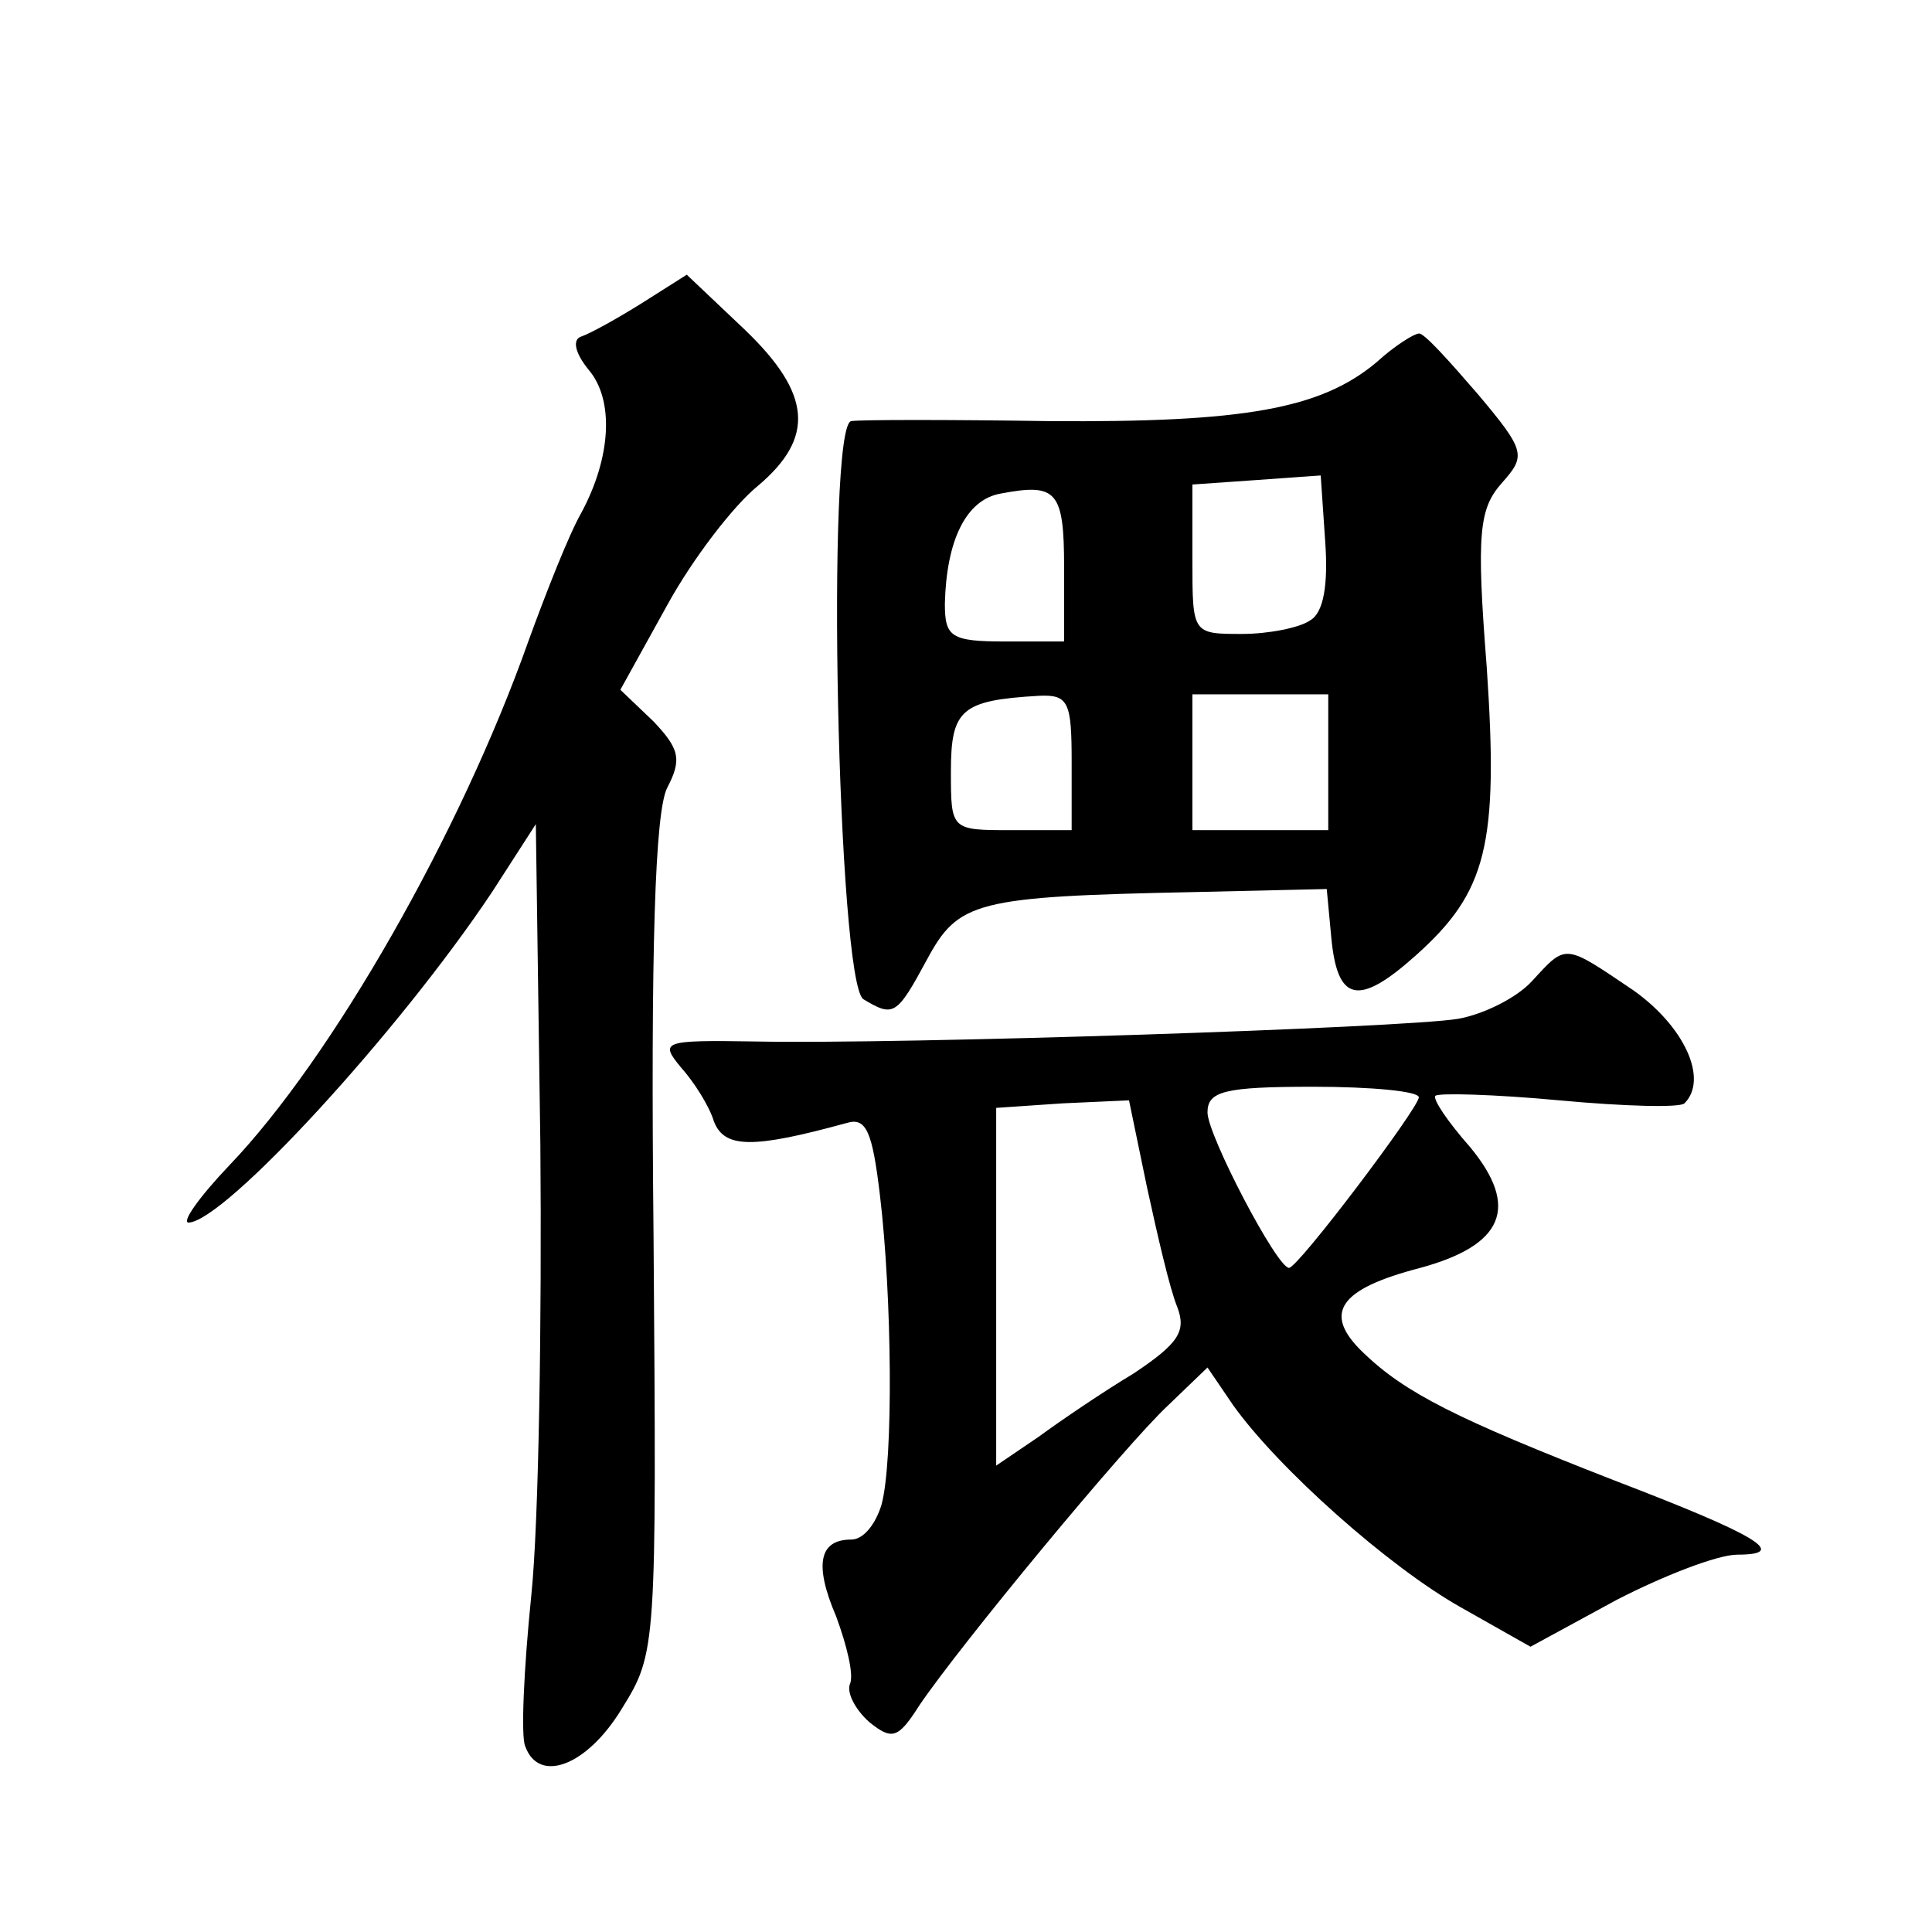
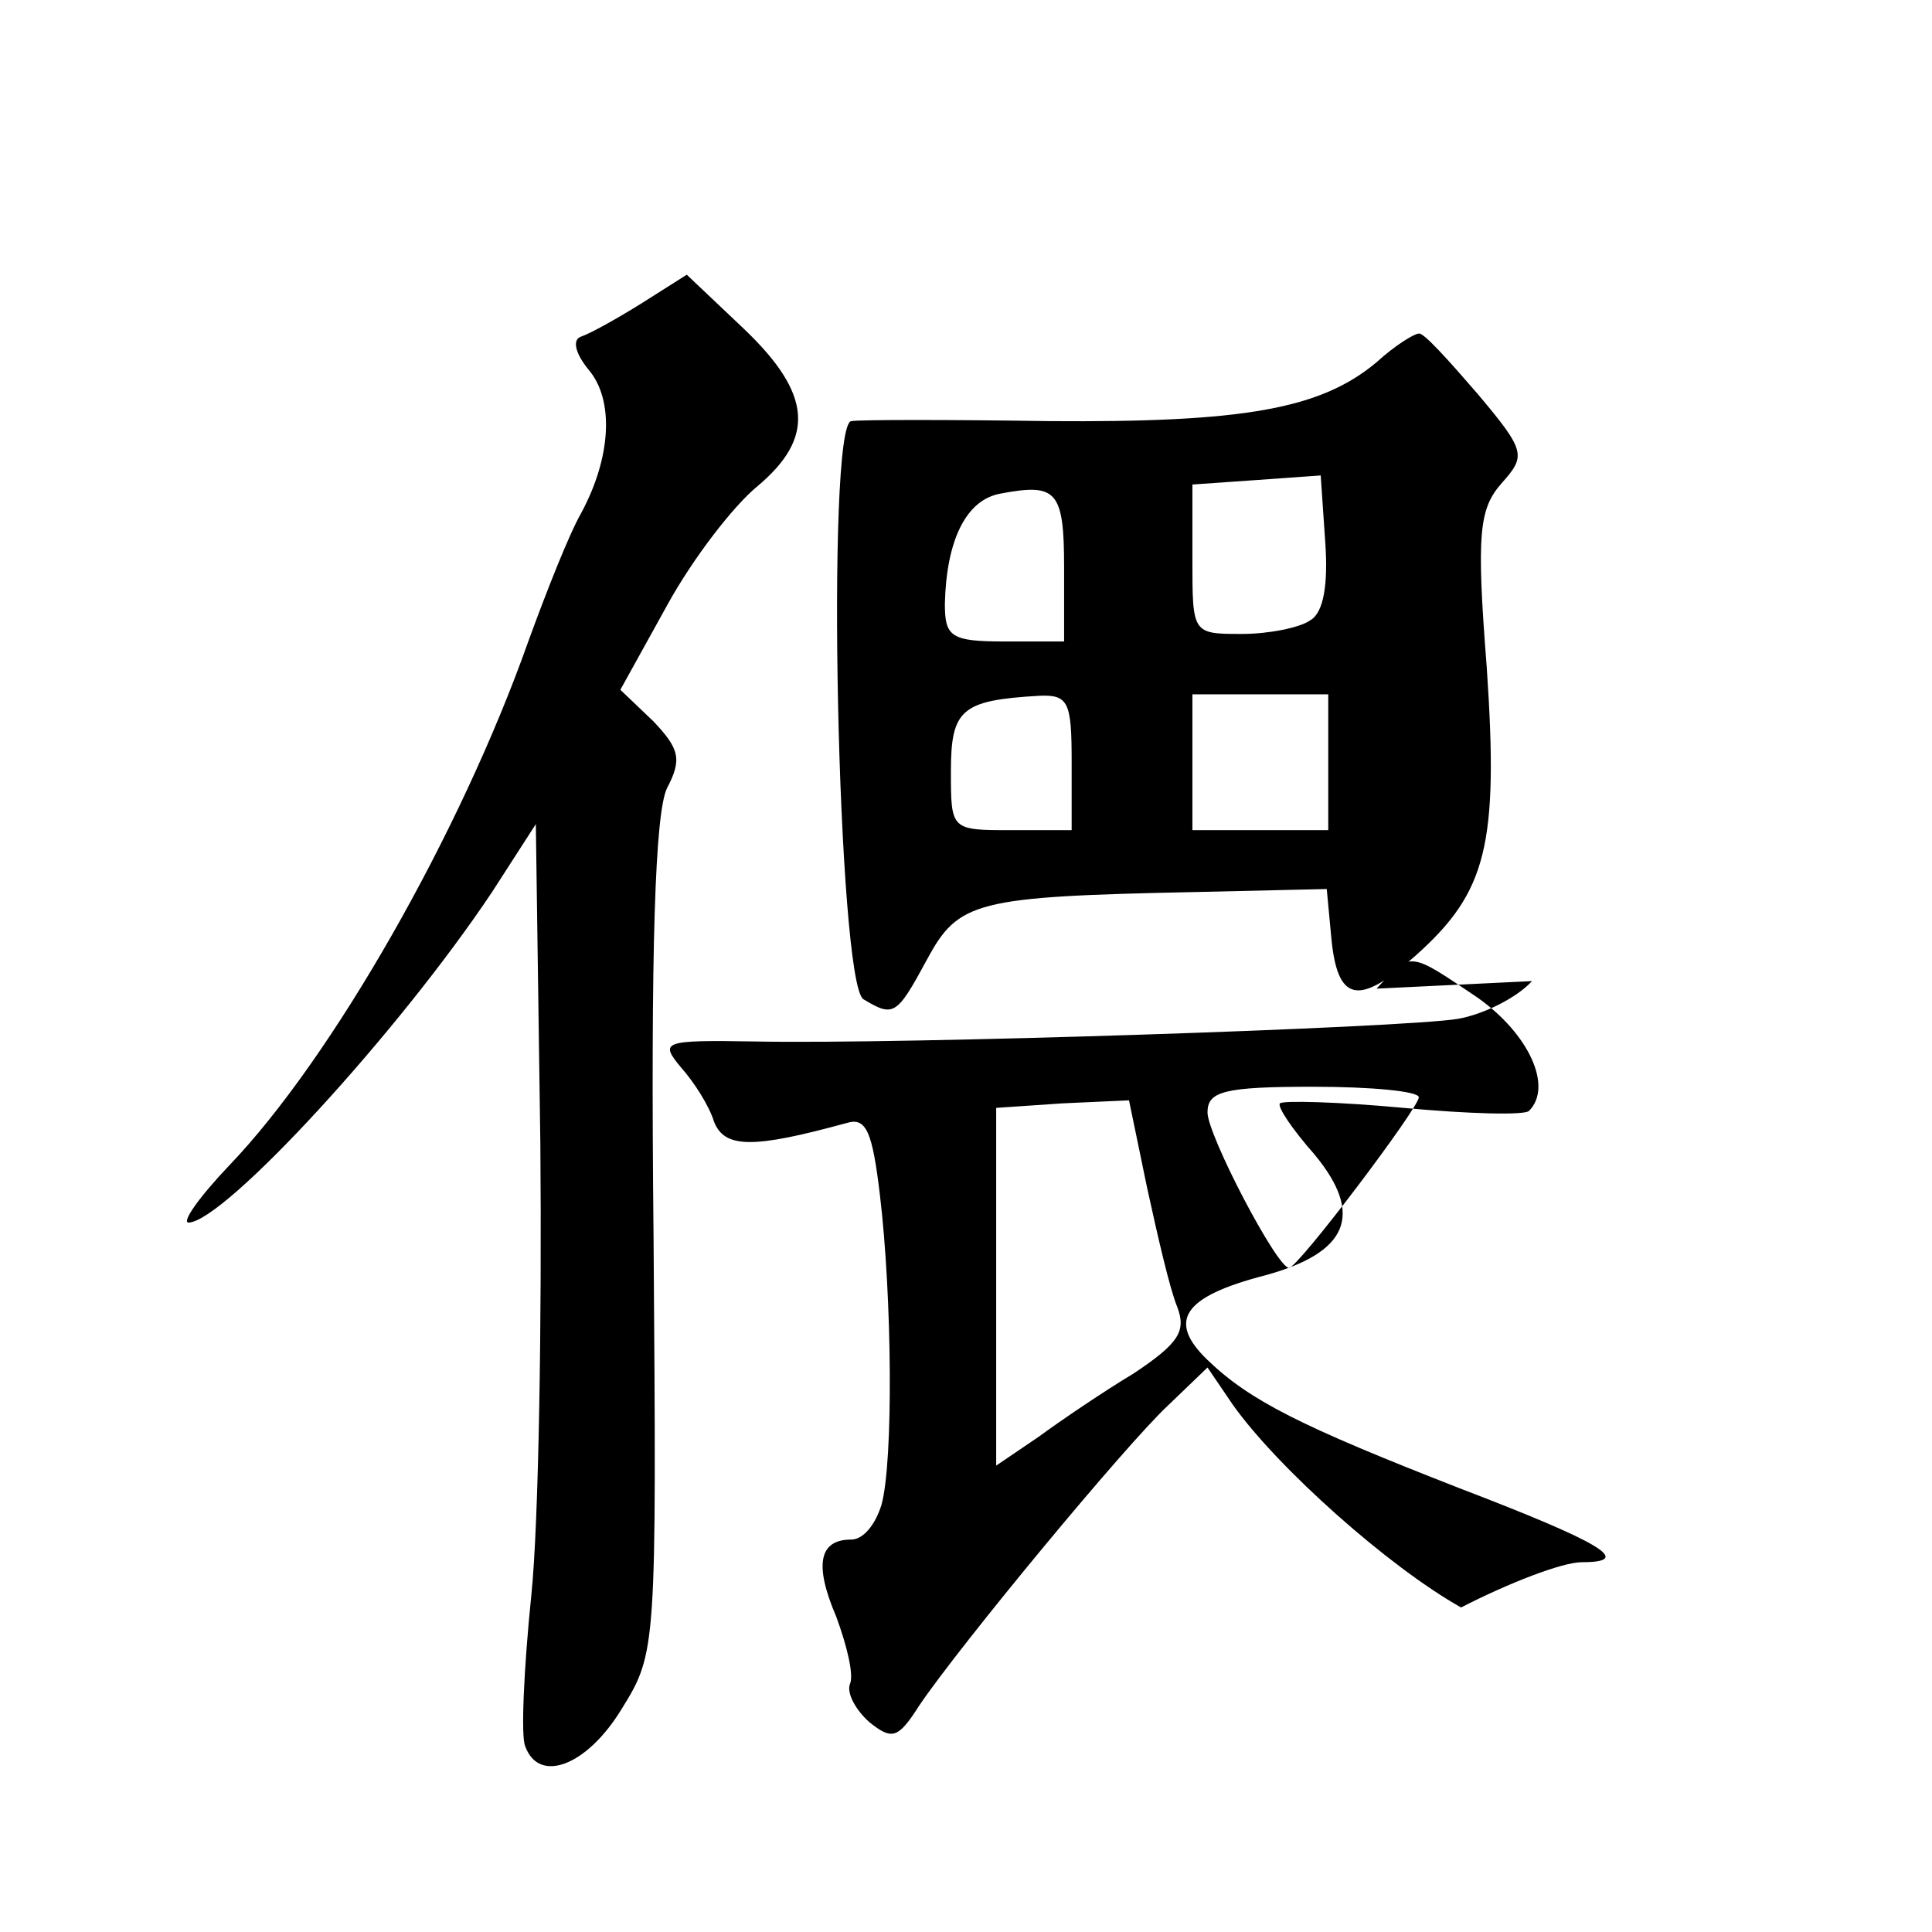
<svg xmlns="http://www.w3.org/2000/svg" version="1.0" width="128pt" height="128pt" viewBox="0 0 128 128" preserveAspectRatio="xMidYMid meet">
  <g transform="translate(0,128) scale(0.1,-0.1)" fill="#0" stroke="none">
-     <path d="M425 1079 c-16 -10 -34 -20 -40 -22 -6 -2 -4 -11 5 -22 17 -20 15 -58 -5 -95 -8 -14 -23 -52 -35 -85 -45 -127 -130 -276 -198 -347 -20 -21 -32 -38 -27 -38 24 1 139 126 201 219 l29 45 3 -212 c1 -116 -1 -251 -6 -299 -5 -49 -7 -94 -4 -100 9 -25 41 -13 64 25 23 37 23 40 21 312 -2 192 1 282 9 298 10 19 8 26 -9 44 l-22 21 31 56 c17 31 44 66 60 79 38 32 36 61 -9 104 l-38 36 -30 -19z M912 1040 c-37 -31 -88 -40 -217 -39 -66 1 -125 1 -131 0 -17 -2 -9 -372 8 -383 20 -12 22 -11 42 26 21 39 32 42 178 45 l87 2 3 -32 c4 -43 18 -46 56 -12 47 42 55 73 47 191 -7 89 -5 105 10 122 16 18 16 21 -16 59 -19 22 -36 41 -39 40 -3 0 -16 -8 -28 -19z m-44 -171 c-7 -5 -28 -9 -45 -9 -33 0 -33 0 -33 49 l0 50 43 3 42 3 3 -44 c2 -28 -1 -47 -10 -52z m-163 35 l0 -49 -39 0 c-36 0 -40 3 -40 25 1 42 14 69 37 73 37 7 42 2 42 -49z m5 -129 l0 -45 -40 0 c-40 0 -40 0 -40 39 0 41 7 47 58 50 20 1 22 -4 22 -44z m170 0 l0 -45 -45 0 -45 0 0 45 0 45 45 0 45 0 0 -45z M1015 630 c-10 -11 -32 -22 -49 -25 -36 -6 -369 -17 -466 -15 -61 1 -63 0 -49 -17 9 -10 19 -26 22 -36 7 -18 26 -18 88 -1 13 4 17 -6 22 -48 8 -67 9 -176 1 -205 -4 -13 -12 -23 -20 -23 -21 0 -25 -16 -10 -51 7 -19 12 -39 9 -45 -2 -6 4 -17 13 -25 15 -12 19 -11 33 11 27 40 137 173 165 199 l26 25 17 -25 c30 -42 103 -107 151 -134 l46 -26 57 31 c31 16 67 30 80 30 35 0 13 13 -81 49 -105 41 -139 58 -167 85 -27 26 -16 42 38 56 55 15 66 40 33 80 -15 17 -25 32 -23 34 2 2 39 1 82 -3 43 -4 80 -5 83 -2 16 16 0 51 -34 75 -46 31 -44 31 -67 6z m-75 -77 c0 -7 -80 -113 -86 -113 -8 0 -54 88 -54 103 0 14 11 17 70 17 39 0 70 -3 70 -7z m-180 -60 c7 -32 15 -67 20 -79 6 -16 1 -24 -29 -44 -20 -12 -48 -31 -63 -42 l-28 -19 0 119 0 118 44 3 44 2 12 -58z" />
+     <path d="M425 1079 c-16 -10 -34 -20 -40 -22 -6 -2 -4 -11 5 -22 17 -20 15 -58 -5 -95 -8 -14 -23 -52 -35 -85 -45 -127 -130 -276 -198 -347 -20 -21 -32 -38 -27 -38 24 1 139 126 201 219 l29 45 3 -212 c1 -116 -1 -251 -6 -299 -5 -49 -7 -94 -4 -100 9 -25 41 -13 64 25 23 37 23 40 21 312 -2 192 1 282 9 298 10 19 8 26 -9 44 l-22 21 31 56 c17 31 44 66 60 79 38 32 36 61 -9 104 l-38 36 -30 -19z M912 1040 c-37 -31 -88 -40 -217 -39 -66 1 -125 1 -131 0 -17 -2 -9 -372 8 -383 20 -12 22 -11 42 26 21 39 32 42 178 45 l87 2 3 -32 c4 -43 18 -46 56 -12 47 42 55 73 47 191 -7 89 -5 105 10 122 16 18 16 21 -16 59 -19 22 -36 41 -39 40 -3 0 -16 -8 -28 -19z m-44 -171 c-7 -5 -28 -9 -45 -9 -33 0 -33 0 -33 49 l0 50 43 3 42 3 3 -44 c2 -28 -1 -47 -10 -52z m-163 35 l0 -49 -39 0 c-36 0 -40 3 -40 25 1 42 14 69 37 73 37 7 42 2 42 -49z m5 -129 l0 -45 -40 0 c-40 0 -40 0 -40 39 0 41 7 47 58 50 20 1 22 -4 22 -44z m170 0 l0 -45 -45 0 -45 0 0 45 0 45 45 0 45 0 0 -45z M1015 630 c-10 -11 -32 -22 -49 -25 -36 -6 -369 -17 -466 -15 -61 1 -63 0 -49 -17 9 -10 19 -26 22 -36 7 -18 26 -18 88 -1 13 4 17 -6 22 -48 8 -67 9 -176 1 -205 -4 -13 -12 -23 -20 -23 -21 0 -25 -16 -10 -51 7 -19 12 -39 9 -45 -2 -6 4 -17 13 -25 15 -12 19 -11 33 11 27 40 137 173 165 199 l26 25 17 -25 c30 -42 103 -107 151 -134 c31 16 67 30 80 30 35 0 13 13 -81 49 -105 41 -139 58 -167 85 -27 26 -16 42 38 56 55 15 66 40 33 80 -15 17 -25 32 -23 34 2 2 39 1 82 -3 43 -4 80 -5 83 -2 16 16 0 51 -34 75 -46 31 -44 31 -67 6z m-75 -77 c0 -7 -80 -113 -86 -113 -8 0 -54 88 -54 103 0 14 11 17 70 17 39 0 70 -3 70 -7z m-180 -60 c7 -32 15 -67 20 -79 6 -16 1 -24 -29 -44 -20 -12 -48 -31 -63 -42 l-28 -19 0 119 0 118 44 3 44 2 12 -58z" />
  </g>
</svg>